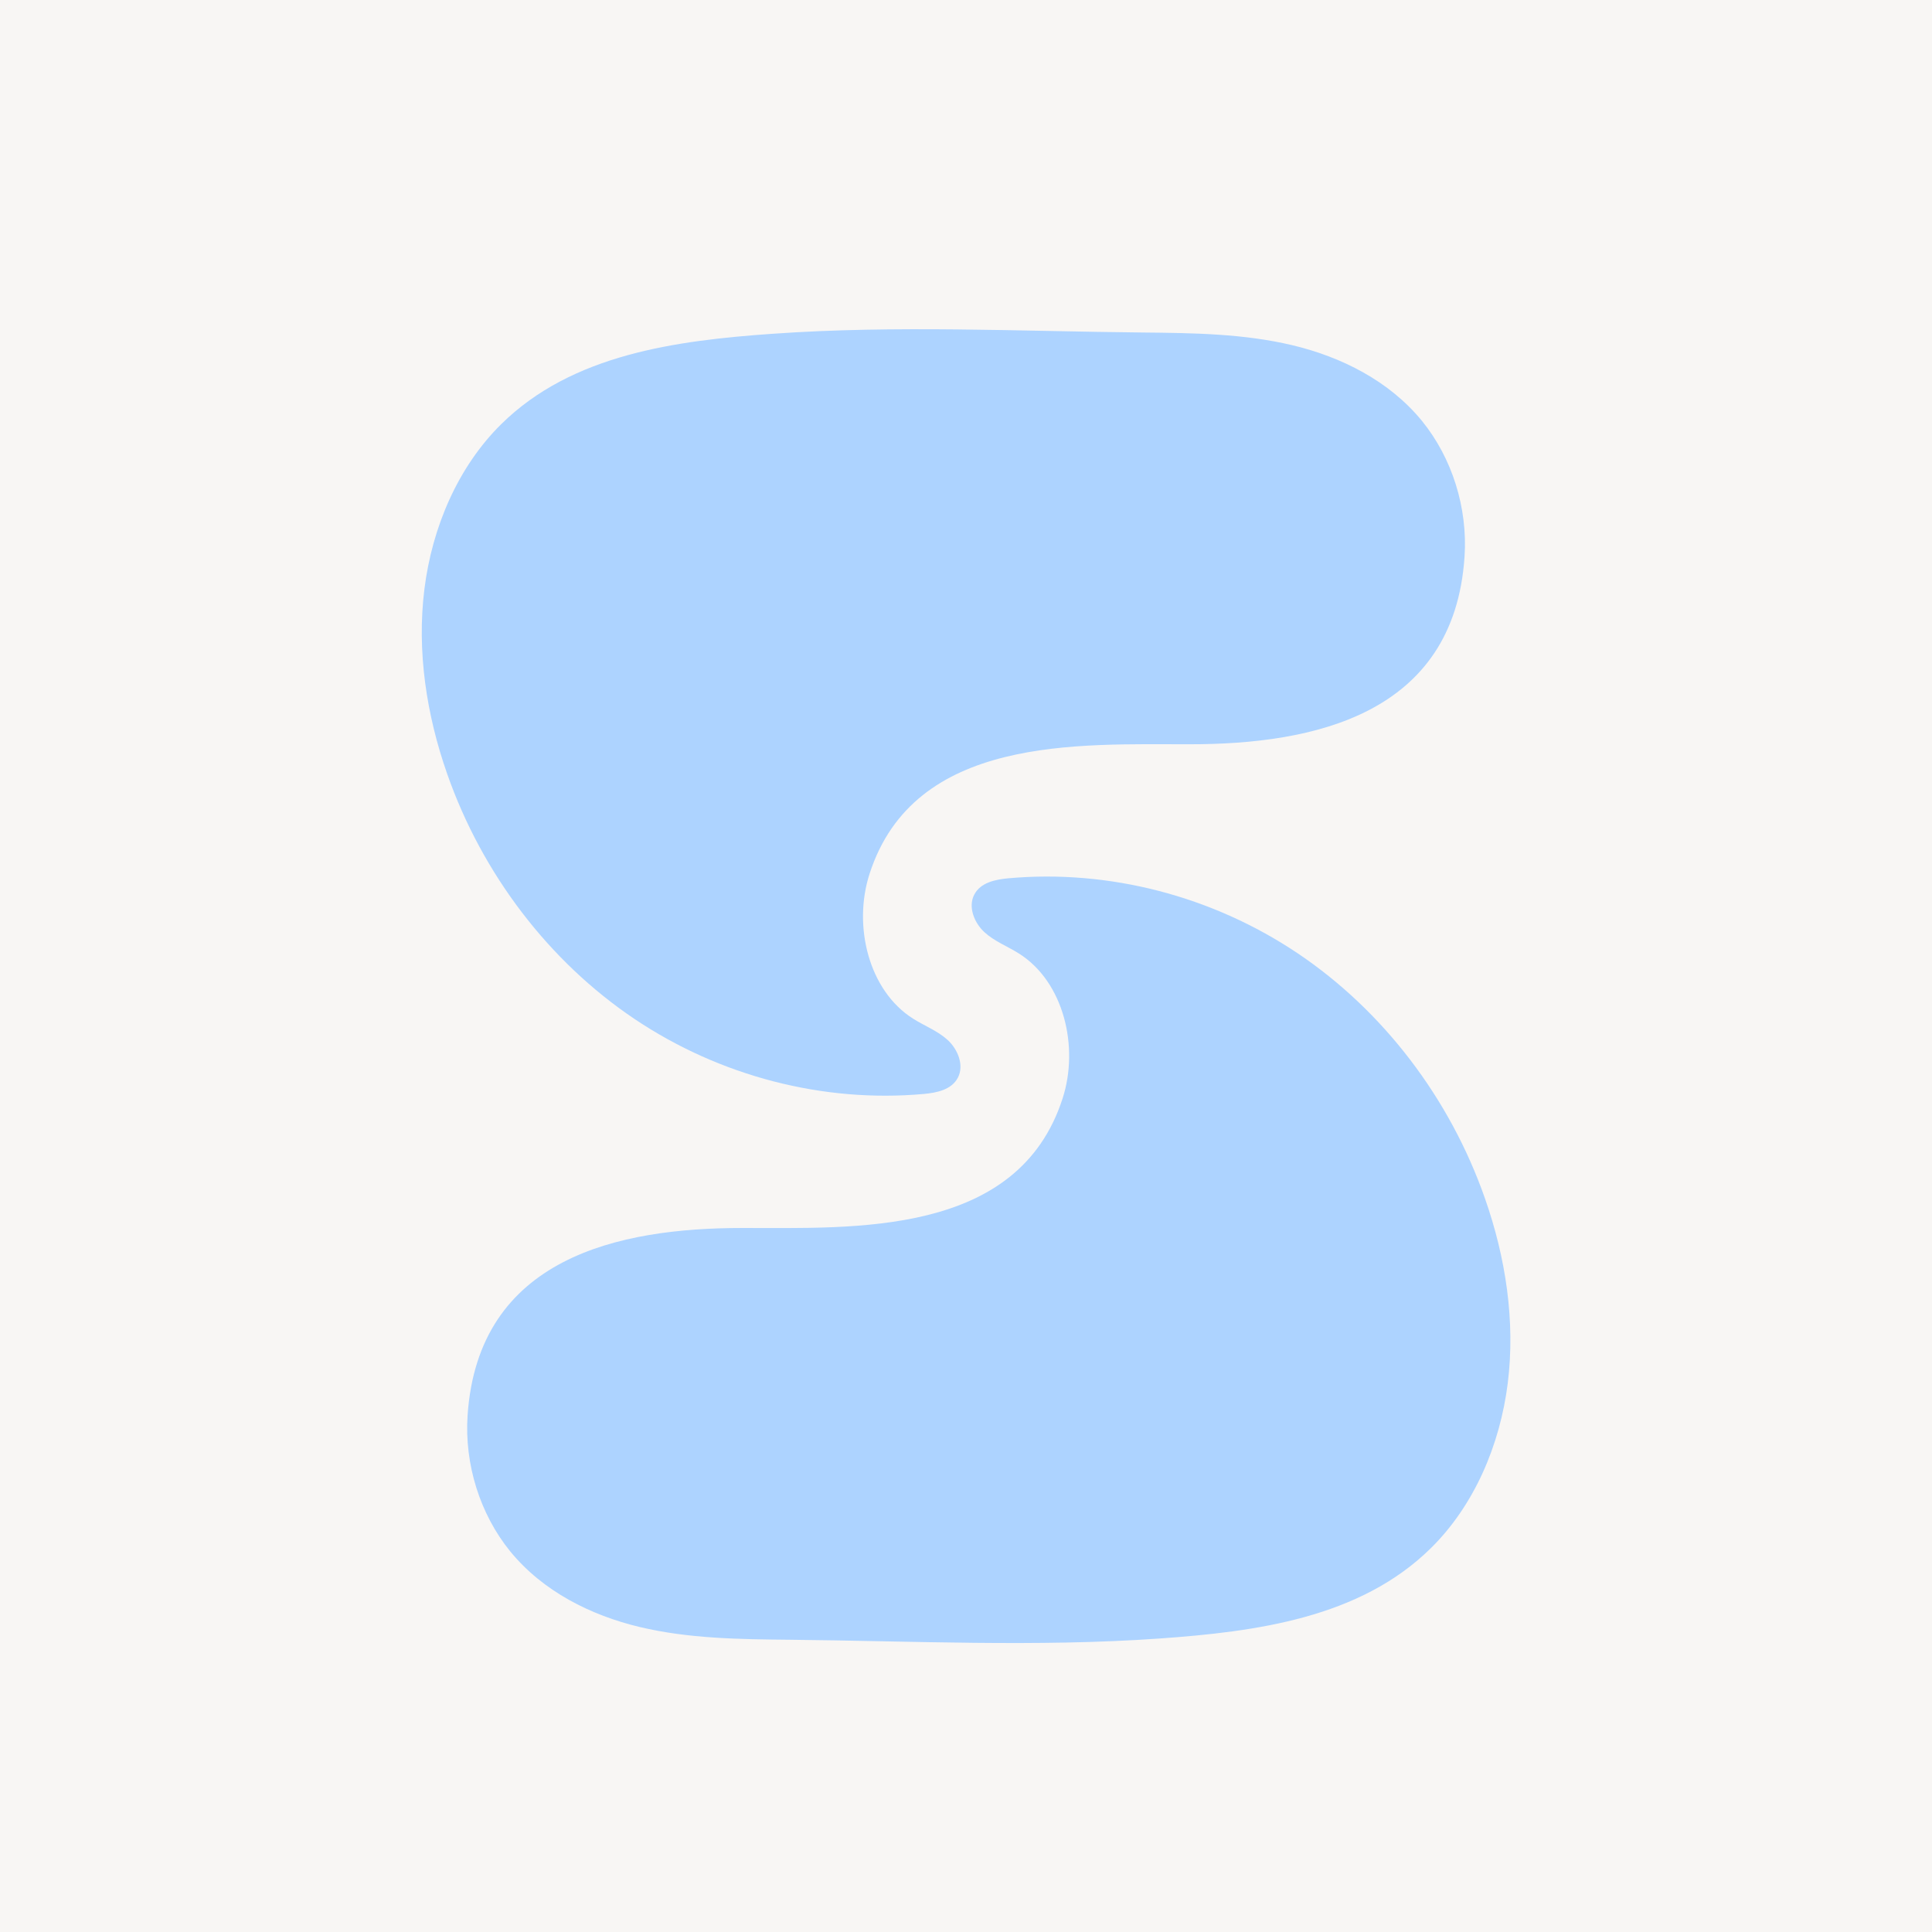
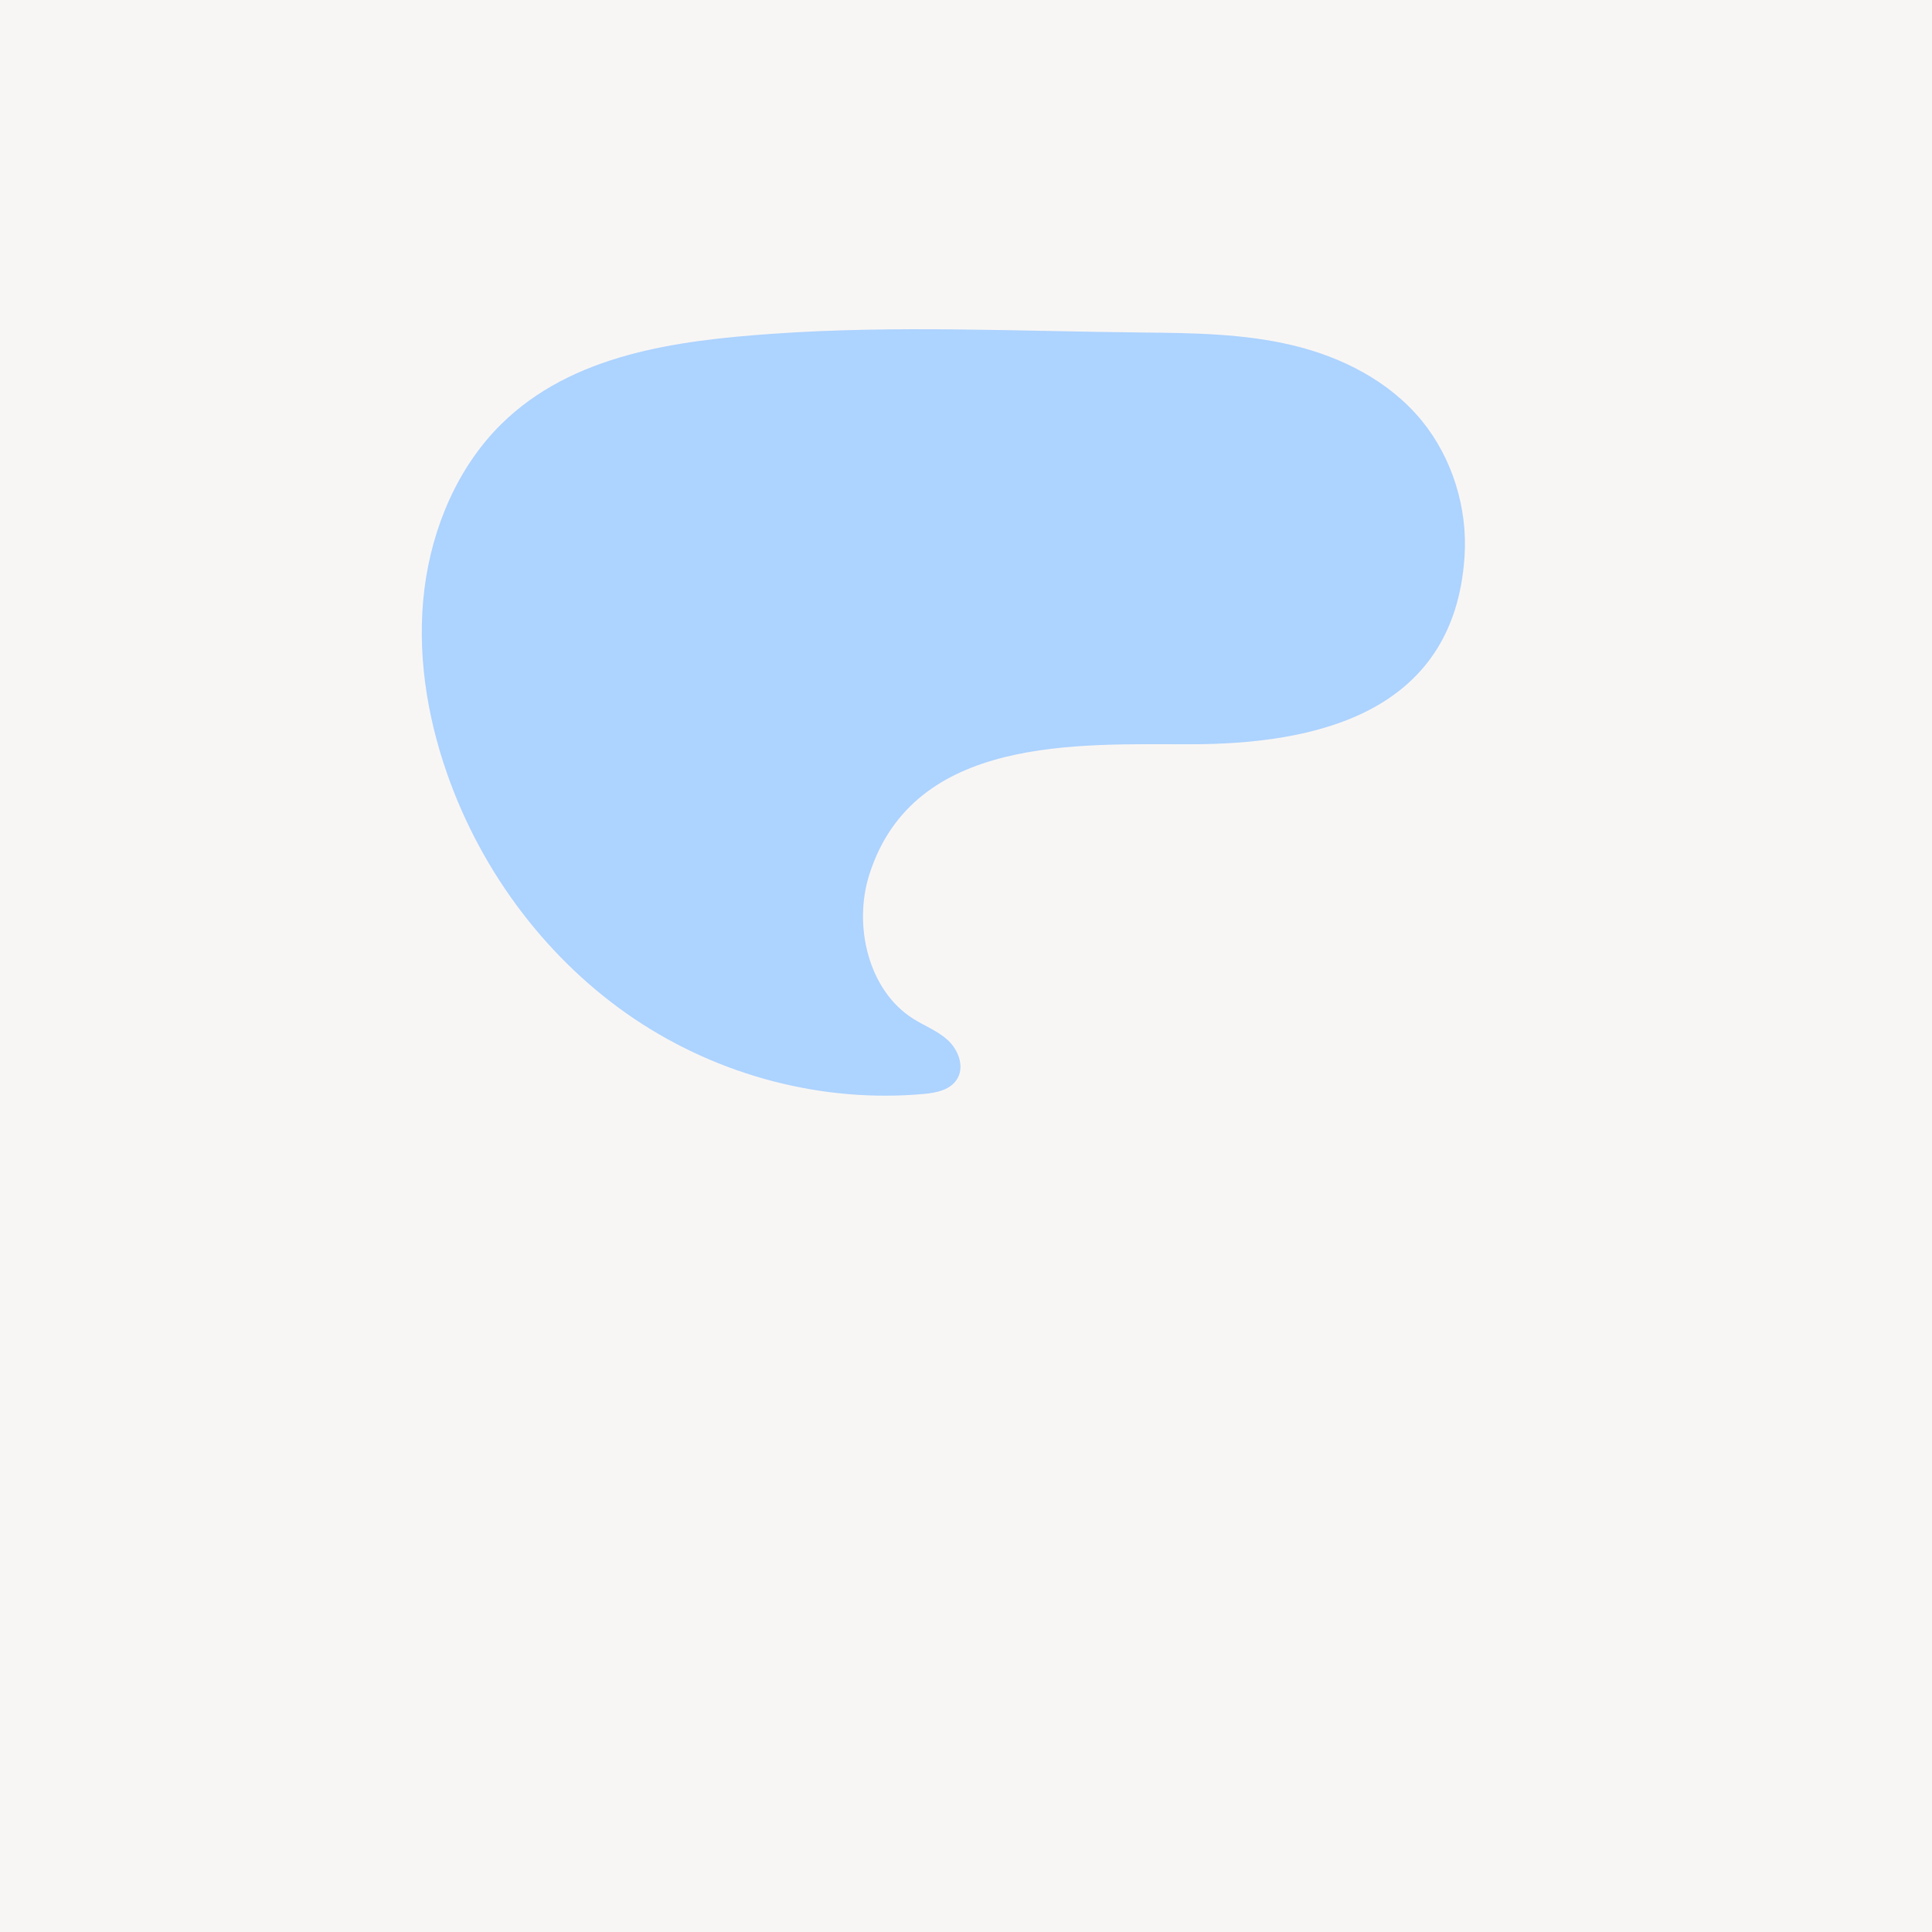
<svg xmlns="http://www.w3.org/2000/svg" width="48" height="48" viewBox="0 0 48 48" fill="none">
  <rect width="48" height="48" fill="#F8F6F4" />
  <g filter="url(#filter0_d_5722_5173)">
    <path d="M19.202 7.792C16.8 7.961 14.217 8.299 12.455 10.036C11.379 11.096 10.736 12.596 10.544 14.138C10.352 15.679 10.597 17.262 11.108 18.721C11.979 21.213 13.642 23.39 15.763 24.815C17.884 26.239 20.452 26.905 22.953 26.679C23.277 26.649 23.643 26.574 23.799 26.273C23.959 25.965 23.796 25.567 23.543 25.337C23.291 25.108 22.968 24.988 22.683 24.807C21.578 24.108 21.188 22.499 21.603 21.213C22.712 17.766 26.794 17.995 29.565 17.991C32.624 17.991 36.124 17.262 36.386 13.333C36.468 12.119 36.077 10.878 35.328 9.957C34.514 8.961 33.324 8.367 32.109 8.077C30.894 7.788 29.636 7.773 28.389 7.761C25.334 7.731 22.247 7.577 19.205 7.792H19.202Z" fill="#ADD3FF" />
-     <path d="M28.802 40.209C31.204 40.039 33.787 39.701 35.549 37.964C36.625 36.904 37.268 35.404 37.46 33.862C37.652 32.321 37.407 30.738 36.895 29.279C36.025 26.787 34.362 24.61 32.241 23.185C30.12 21.761 27.552 21.095 25.05 21.321C24.727 21.351 24.361 21.426 24.205 21.727C24.045 22.035 24.208 22.433 24.461 22.663C24.713 22.892 25.036 23.012 25.32 23.193C26.425 23.892 26.816 25.501 26.401 26.787C25.292 30.234 21.21 30.005 18.439 30.009C15.38 30.009 11.88 30.738 11.617 34.667C11.536 35.881 11.927 37.122 12.676 38.043C13.49 39.039 14.68 39.633 15.895 39.923C17.11 40.212 18.368 40.227 19.615 40.239C22.67 40.269 25.757 40.423 28.799 40.209H28.802Z" fill="#ADD3FF" />
  </g>
  <defs>
    <filter id="filter0_d_5722_5173" x="10.229" y="7.68" width="27.547" height="33.391" filterUnits="userSpaceOnUse" color-interpolation-filters="sRGB">
      <feFlood flood-opacity="0" result="BackgroundImageFix" />
      <feColorMatrix in="SourceAlpha" type="matrix" values="0 0 0 0 0 0 0 0 0 0 0 0 0 0 0 0 0 0 127 0" result="hardAlpha" />
      <feOffset dy="0.5" />
      <feGaussianBlur stdDeviation="0.125" />
      <feComposite in2="hardAlpha" operator="out" />
      <feColorMatrix type="matrix" values="0 0 0 0 0 0 0 0 0 0 0 0 0 0 0 0 0 0 0.25 0" />
      <feBlend mode="normal" in2="BackgroundImageFix" result="effect1_dropShadow_5722_5173" />
      <feBlend mode="normal" in="SourceGraphic" in2="effect1_dropShadow_5722_5173" result="shape" />
    </filter>
  </defs>
</svg>